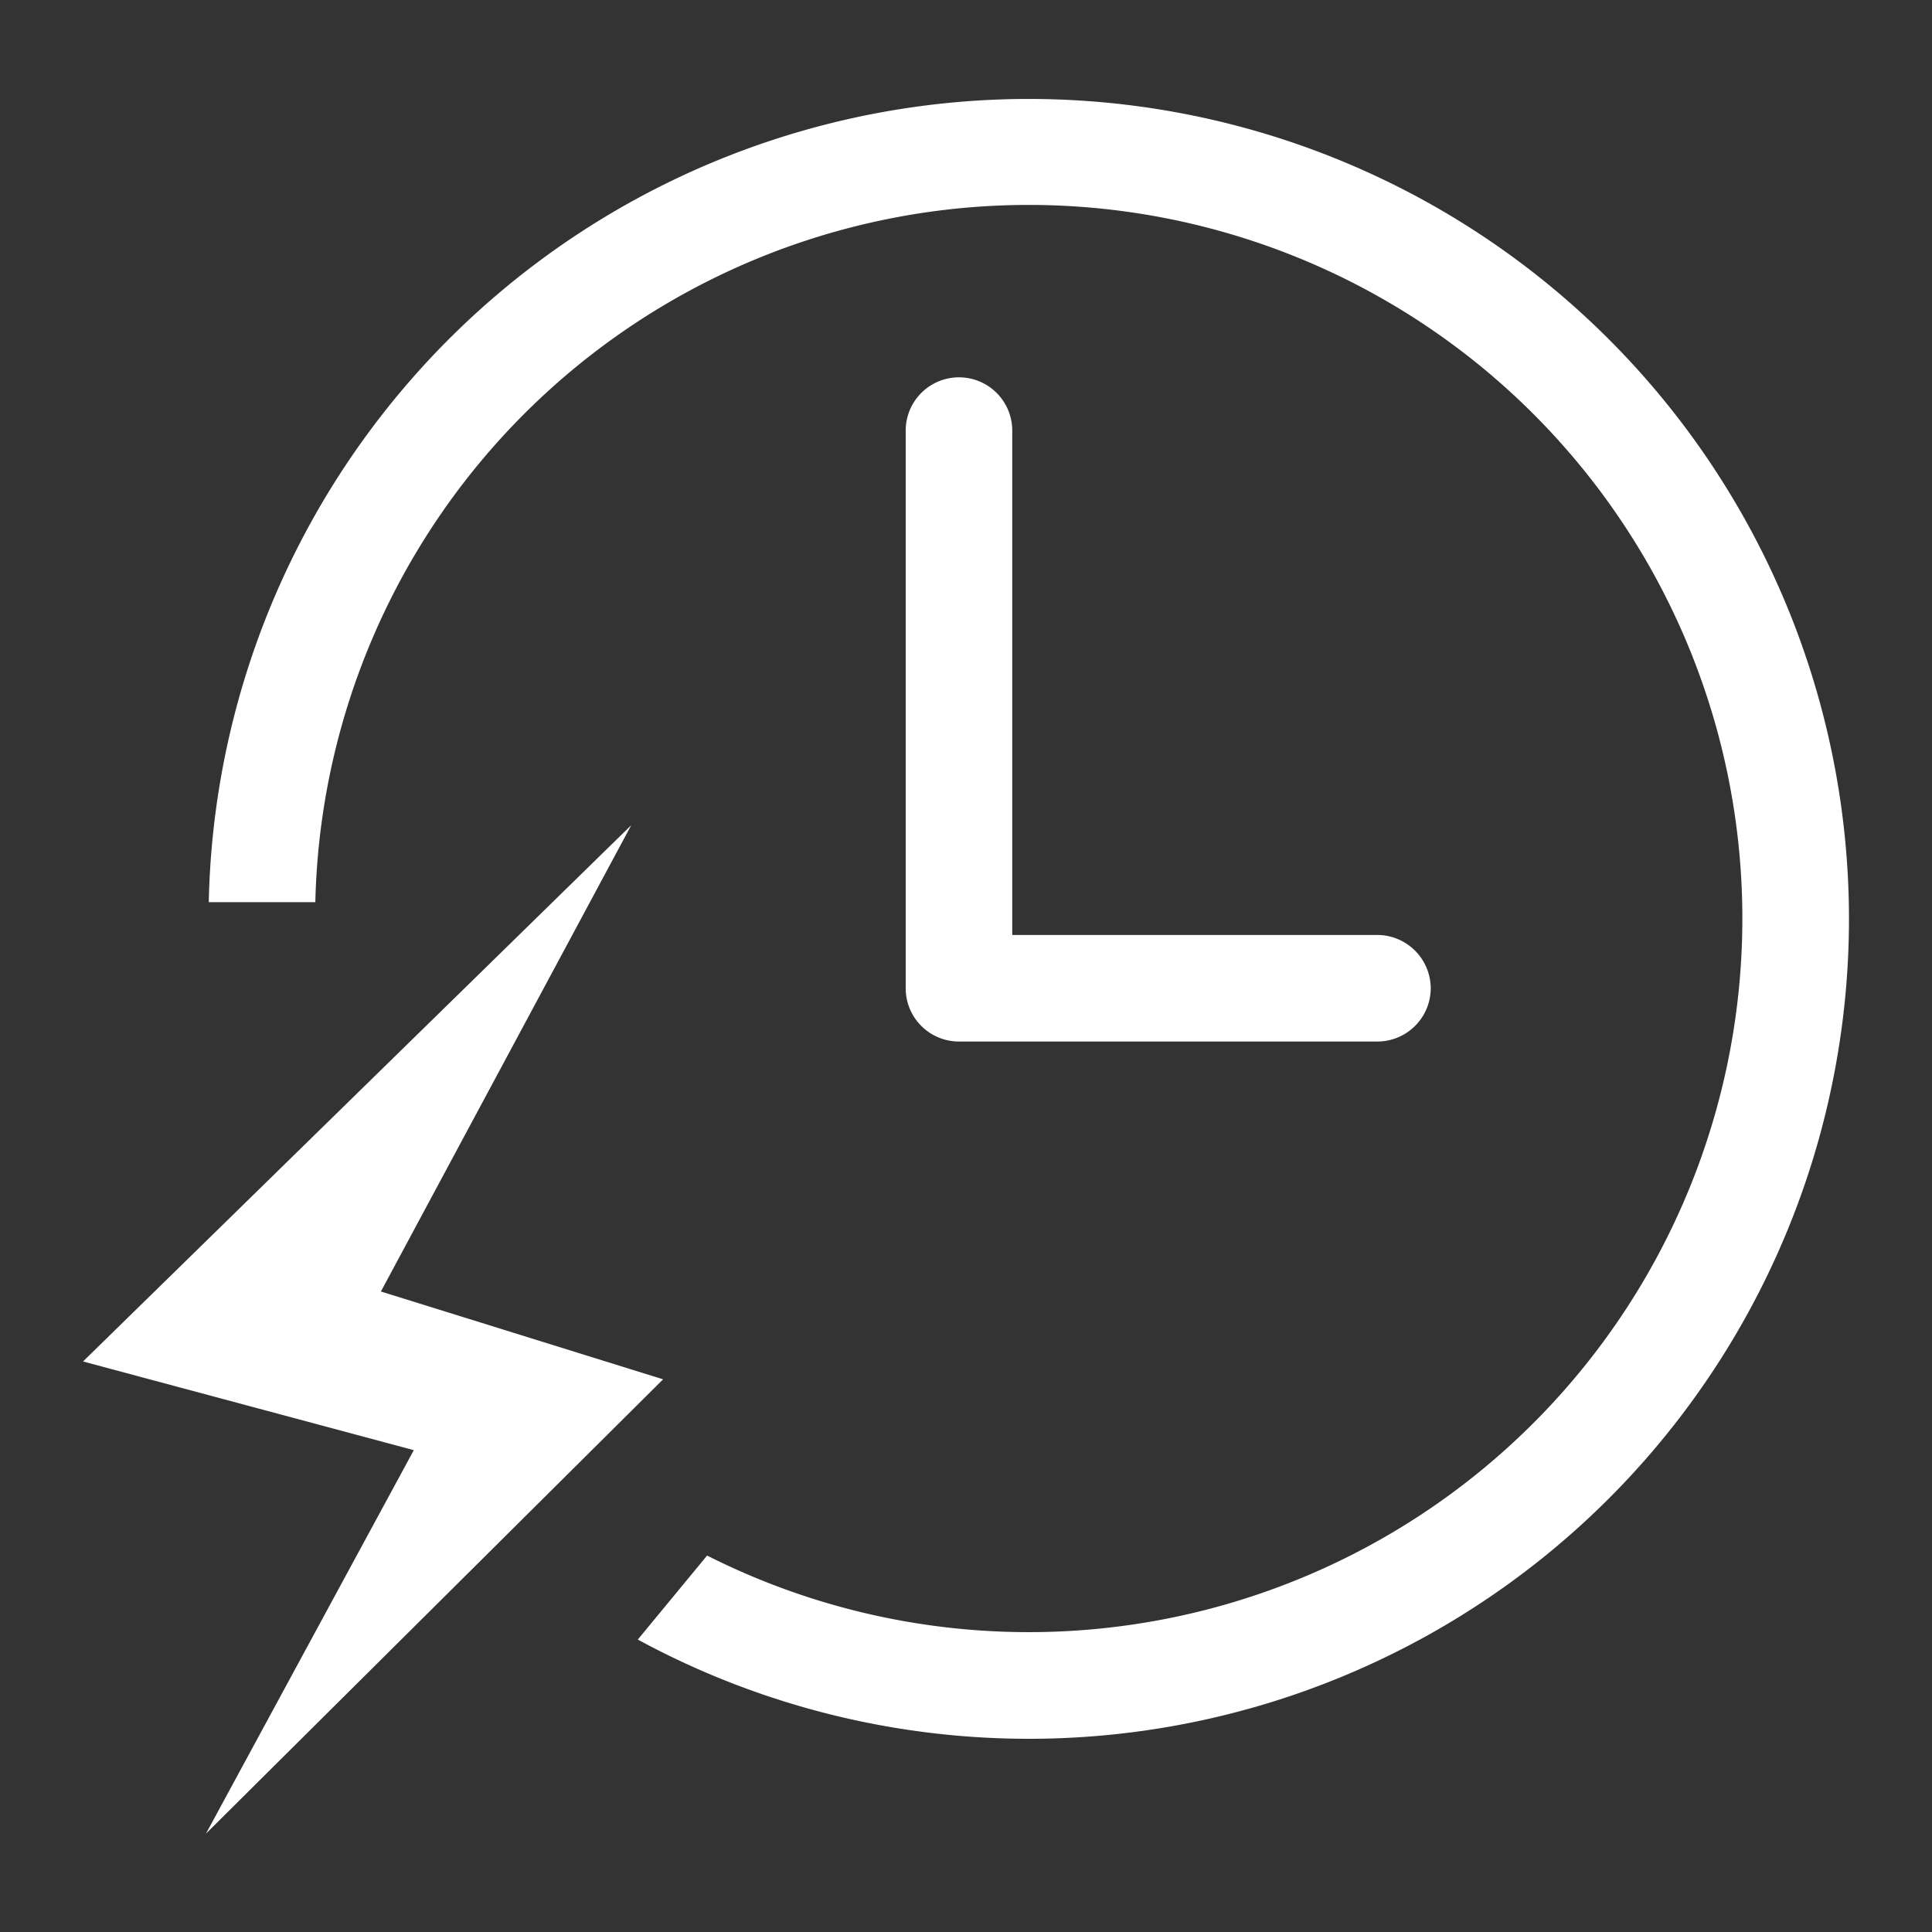
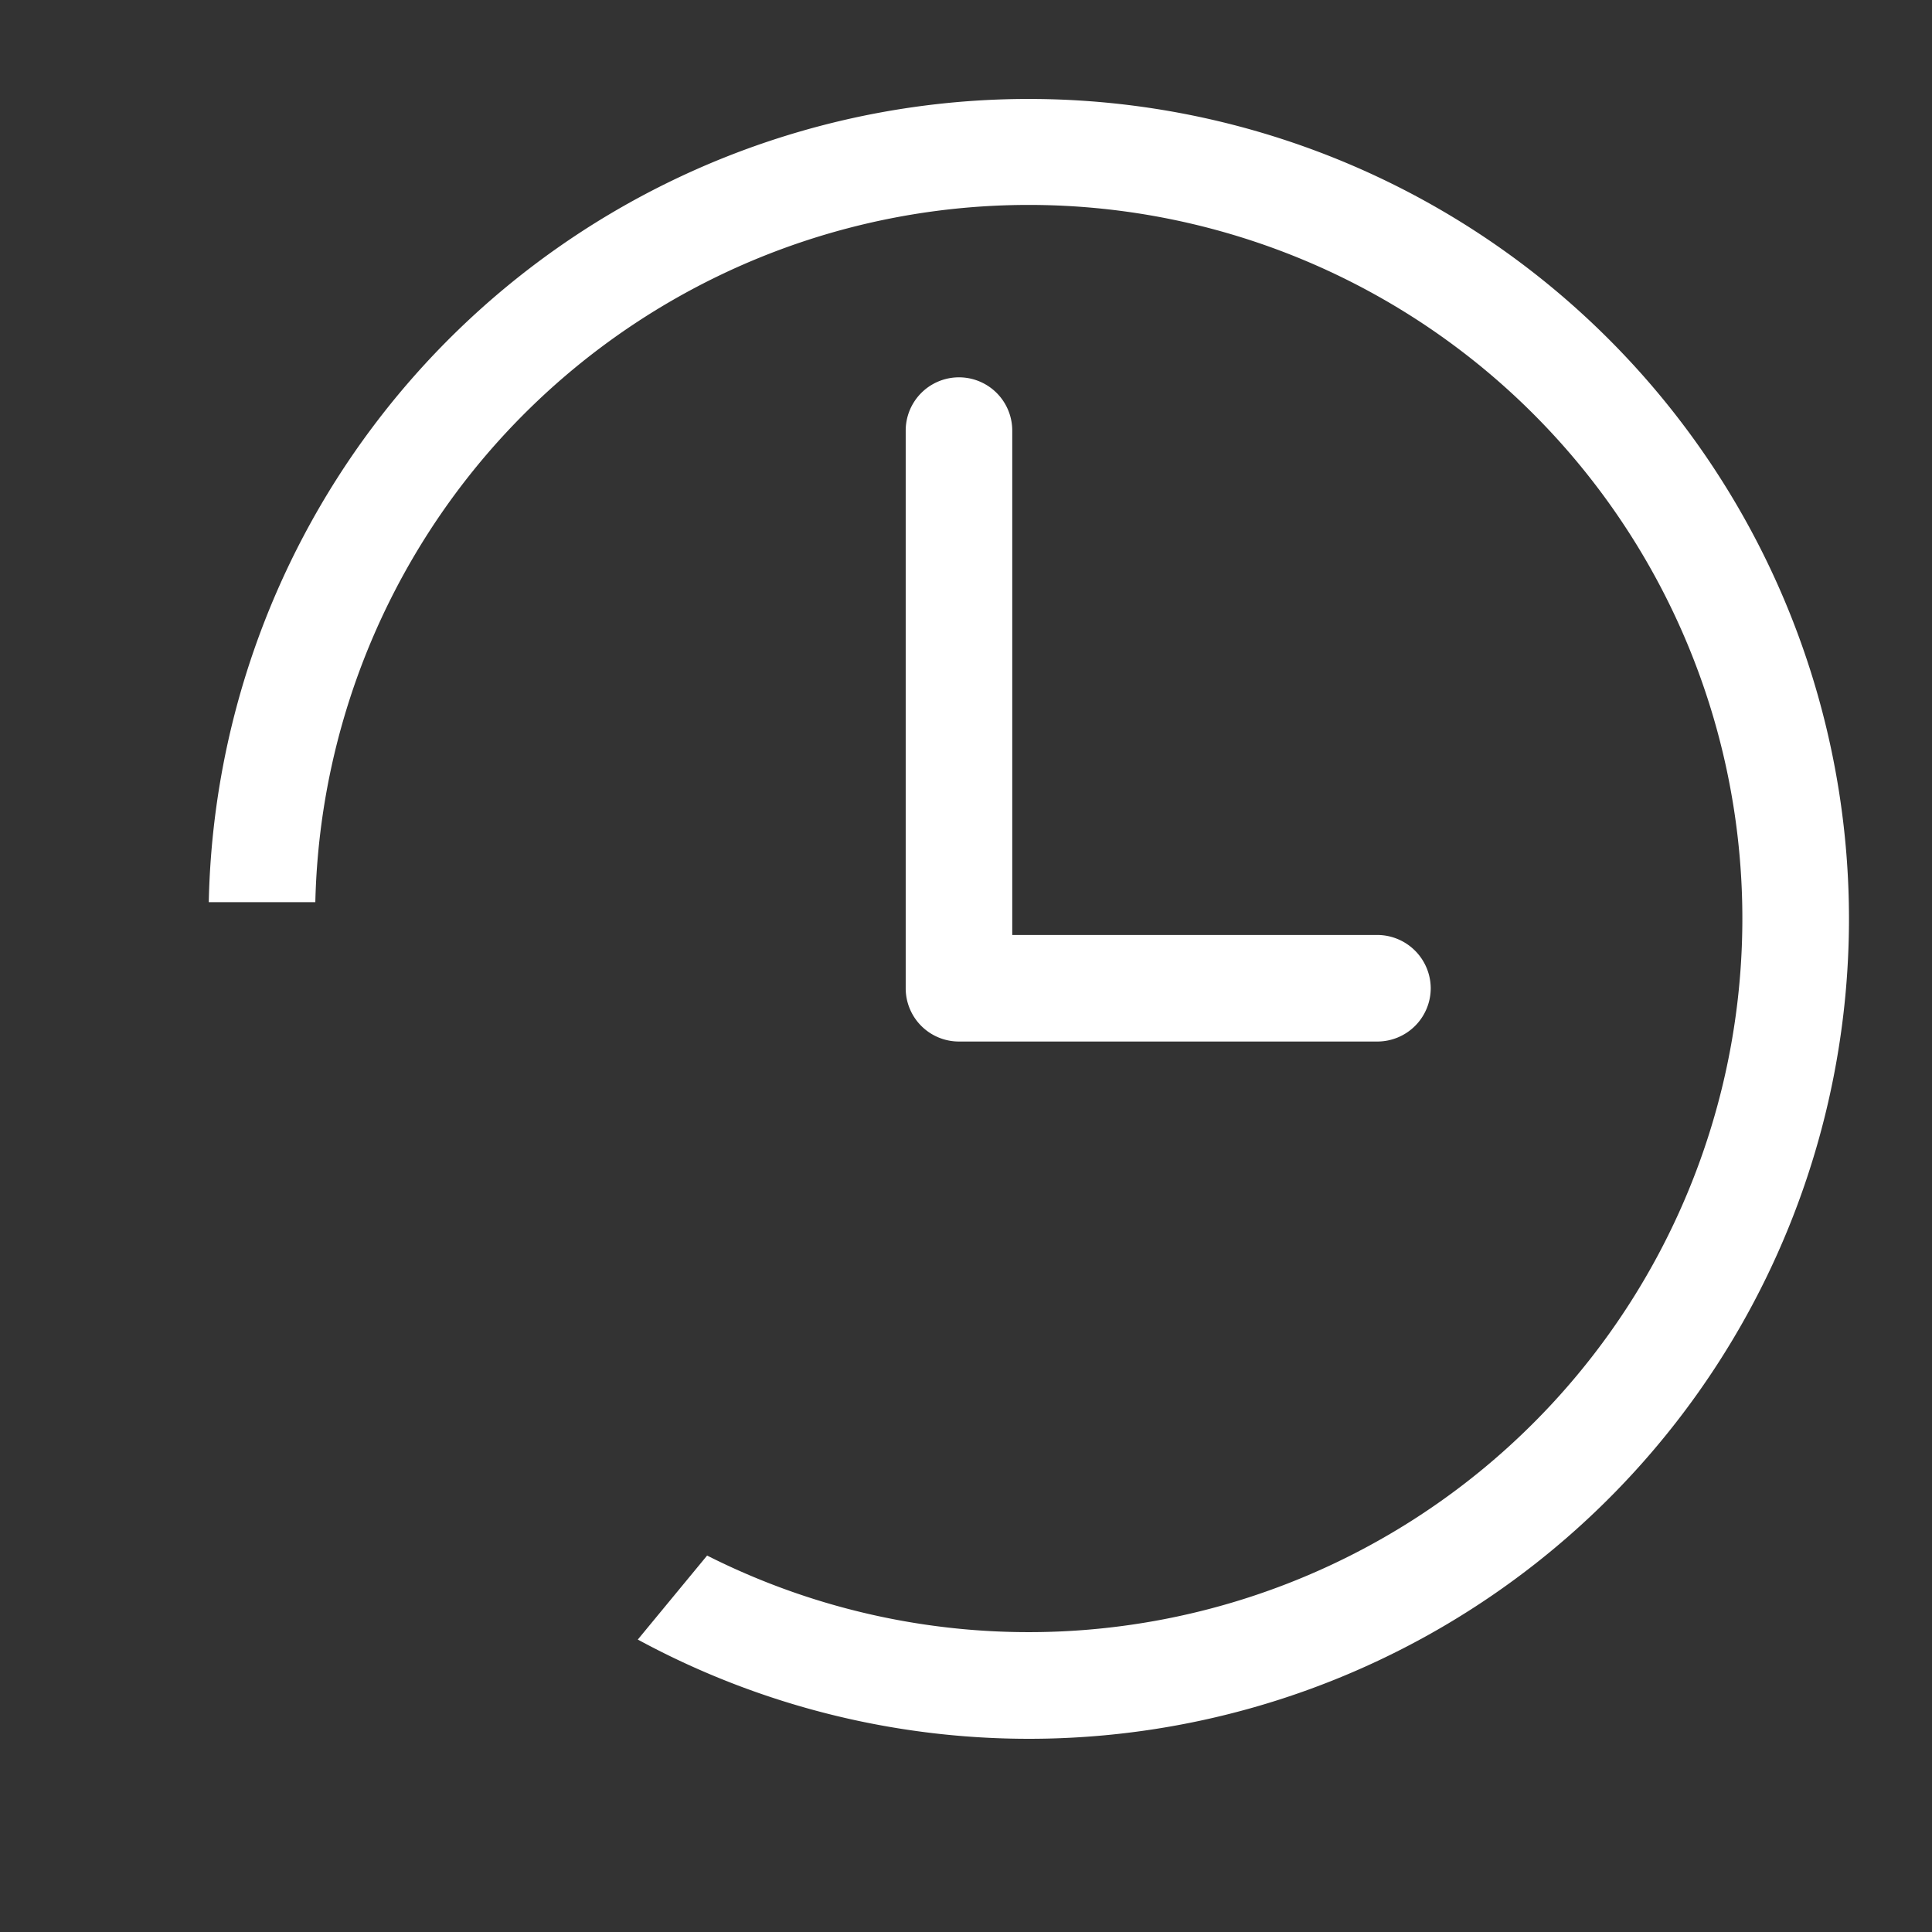
<svg xmlns="http://www.w3.org/2000/svg" id="_2" data-name="2" width="66" height="66" viewBox="0 0 66 66">
  <rect x="0" y="0" width="66" height="66" fill="#333333" stroke="none" />
  <defs>
    <style>
      .cls-1 {
        fill: #fff;
        fill-rule: evenodd;
      }
    </style>
  </defs>
  <path id="形状_14" data-name="形状 14" class="cls-1" d="M974.376,4546.76a1.824,1.824,0,0,1-1.824,1.82H958.264a1.819,1.819,0,0,1-1.824-1.82v-19.05a1.82,1.82,0,1,1,3.64,0v17.23h12.472A1.83,1.83,0,0,1,974.376,4546.76Zm14.288-2.38a28.017,28.017,0,0,1-41.376,24.63l2.368-2.87a24.378,24.378,0,1,0-13.384-22.32h-3.64A28.019,28.019,0,0,1,988.664,4544.38Z" transform="translate(-925.5 -4513)" />
-   <path id="形状_14_拷贝" data-name="形状 14 拷贝" class="cls-1" d="M932.536,4575.64l7.1-13.1-11.3-3.03,18.728-18.32-8.552,15.93,9.64,3Z" transform="translate(-925.5 -4513)" />
</svg>